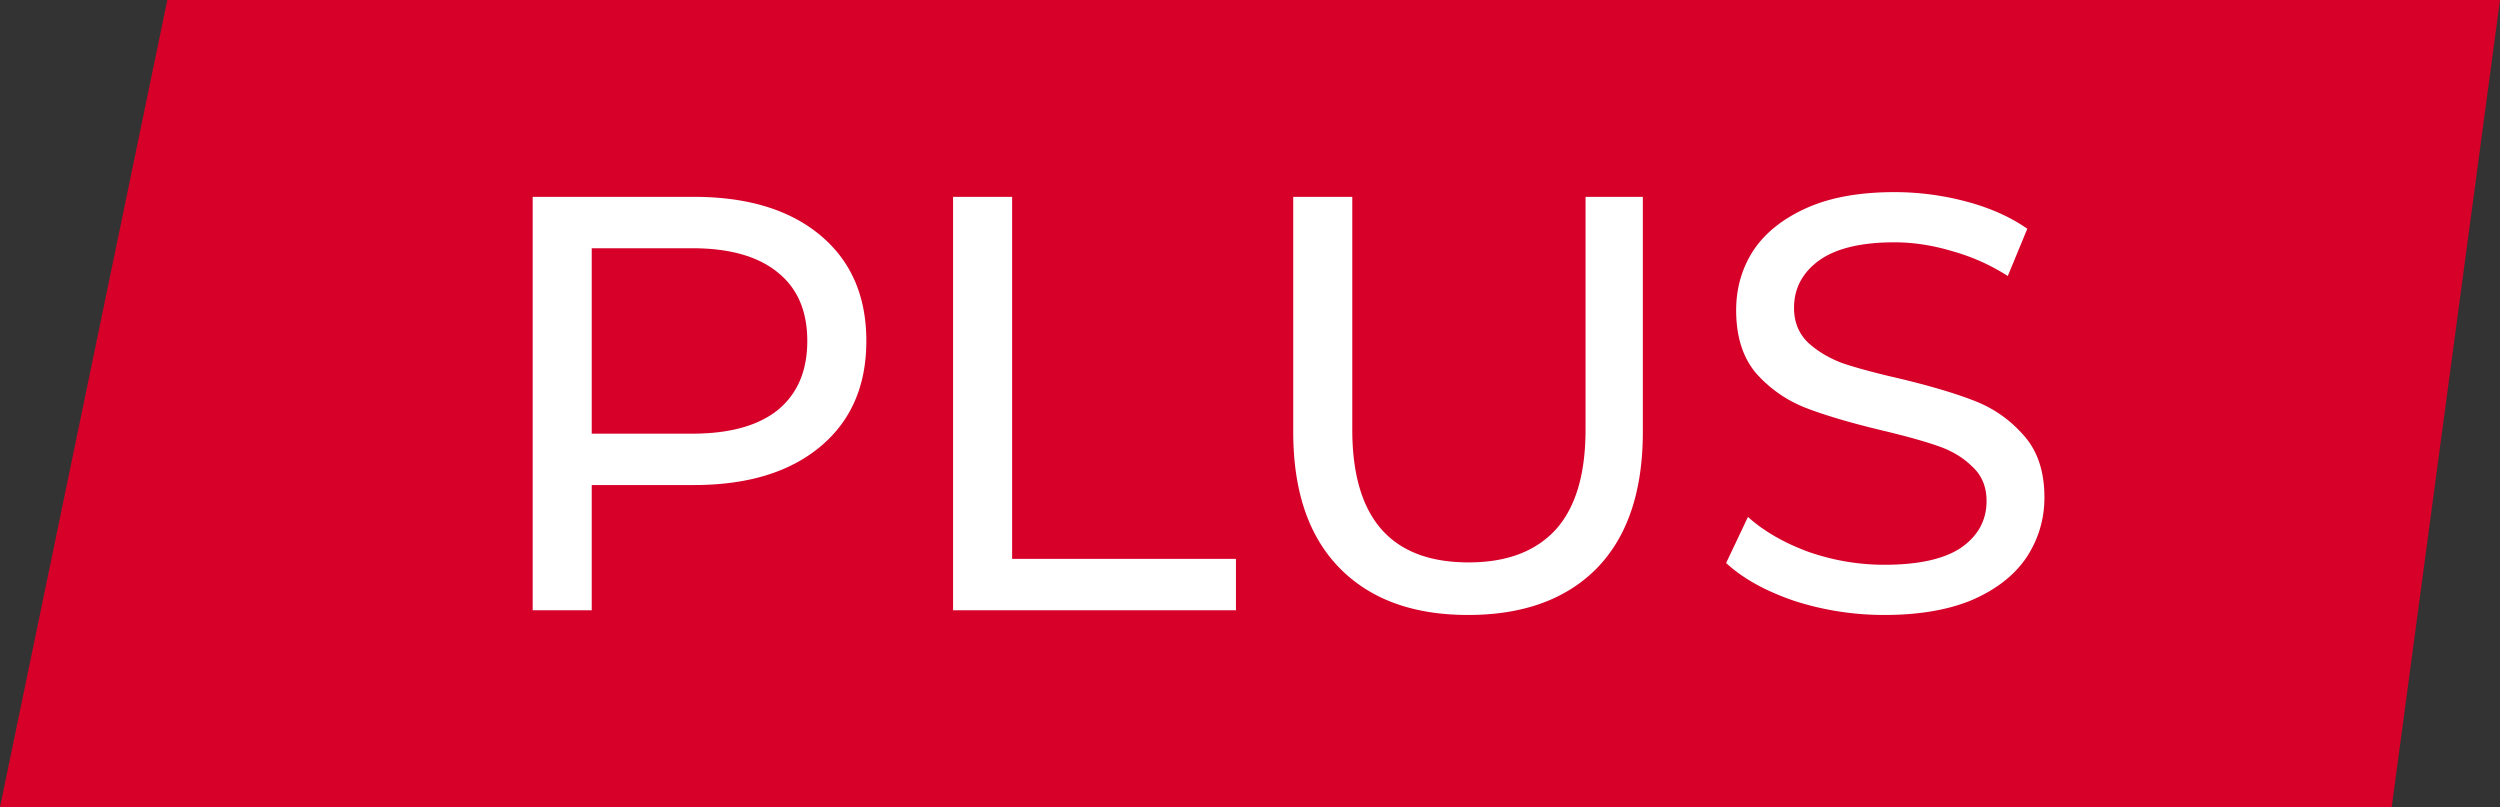
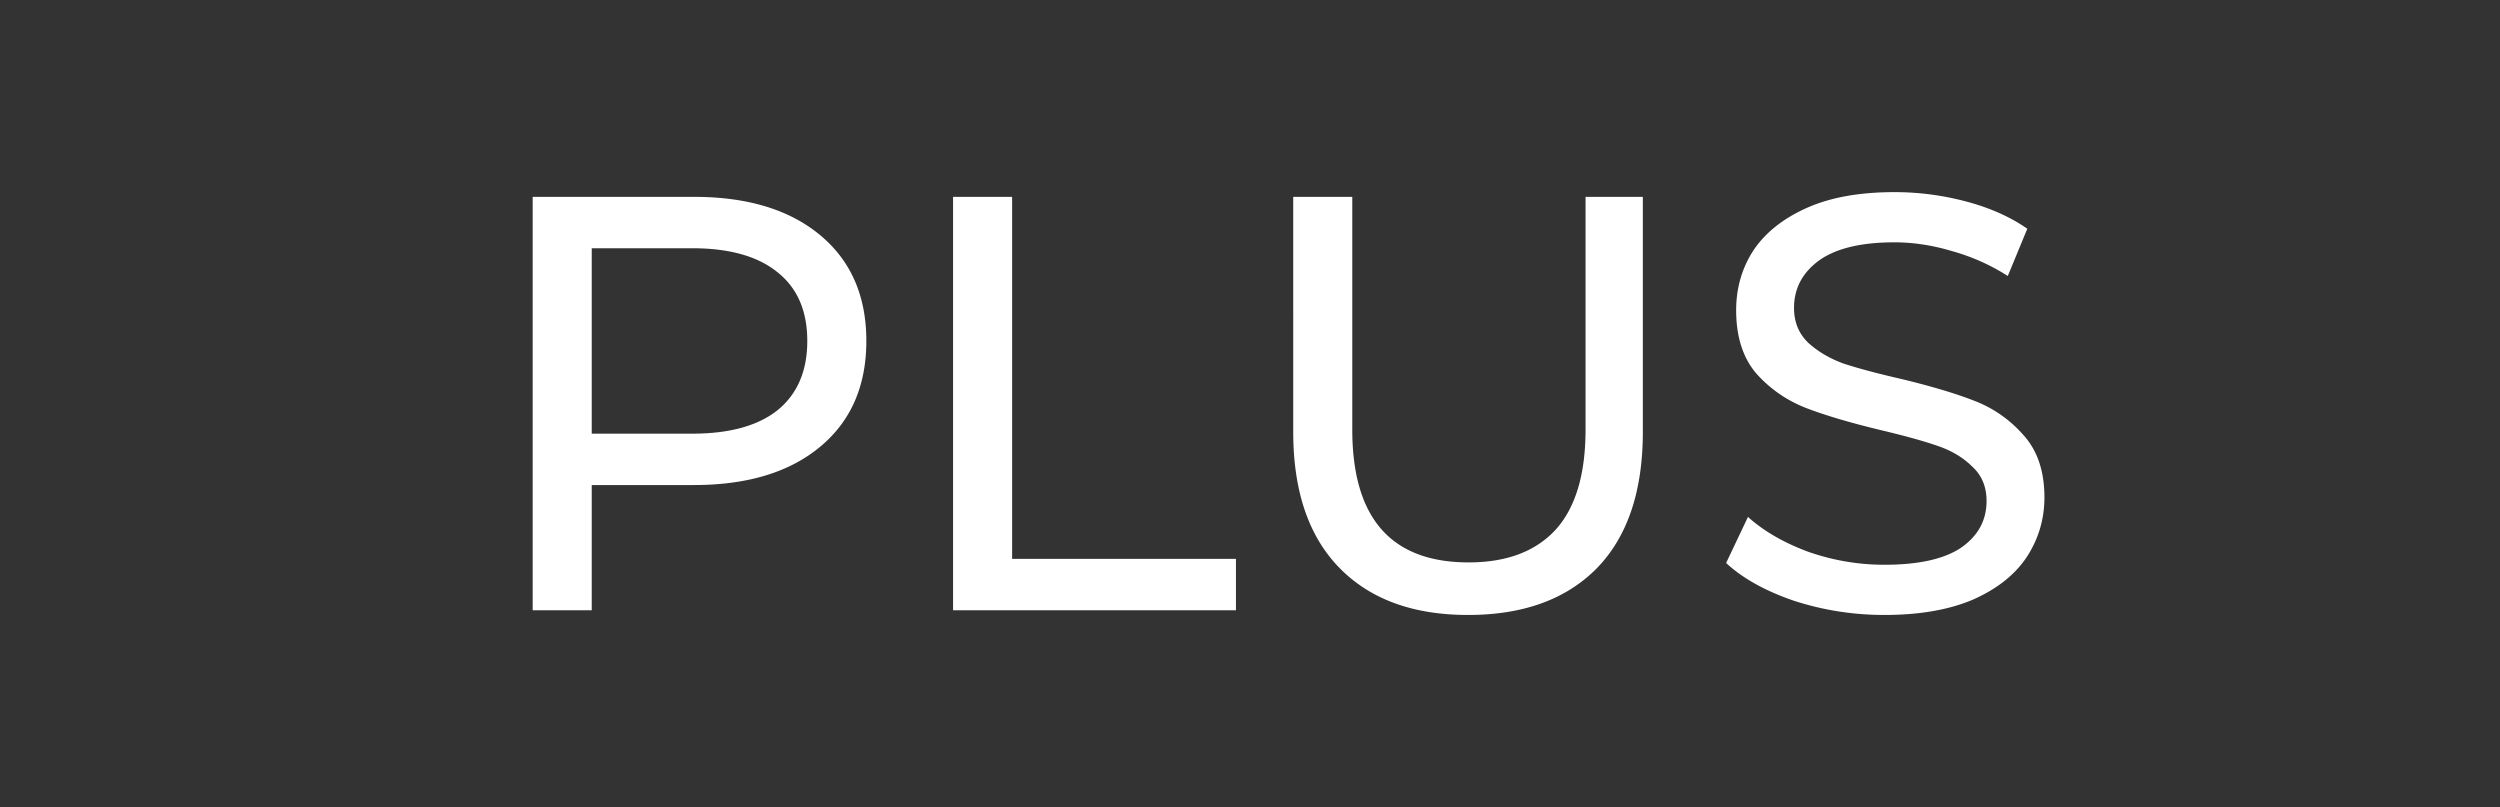
<svg xmlns="http://www.w3.org/2000/svg" width="127" height="41" fill="none">
  <rect width="100%" height="100%" fill="#333333" stroke="none" />
-   <path d="M8.5 0H127l-5.5 41H0L8.5 0z" fill="#D60029" />
  <path d="M35.25 10c2.72 0 4.86.65 6.42 1.95 1.56 1.3 2.34 3.09 2.34 5.37 0 2.28-.78 4.07-2.34 5.37-1.56 1.3-3.7 1.95-6.42 1.95h-5.19V31h-3V10h8.19zm-.09 12.03c1.9 0 3.35-.4 4.35-1.2 1-.82 1.5-1.99 1.5-3.51 0-1.52-.5-2.68-1.5-3.48-1-.82-2.45-1.23-4.35-1.23h-5.1v9.42h5.1zM48.416 10h3v18.39h11.37V31h-14.37V10zm26.16 21.24c-2.8 0-4.98-.8-6.54-2.4-1.56-1.6-2.34-3.9-2.34-6.9V10h3v11.82c0 4.5 1.97 6.75 5.91 6.75 1.92 0 3.39-.55 4.41-1.65 1.02-1.12 1.53-2.82 1.53-5.1V10h2.91v11.94c0 3.02-.78 5.33-2.34 6.93-1.56 1.58-3.74 2.37-6.54 2.37zm21.151 0c-1.58 0-3.11-.24-4.59-.72-1.46-.5-2.61-1.14-3.45-1.92l1.11-2.34c.8.72 1.82 1.31 3.06 1.77 1.26.44 2.55.66 3.87.66 1.74 0 3.04-.29 3.9-.87.86-.6 1.29-1.39 1.29-2.37 0-.72-.24-1.3-.72-1.74-.46-.46-1.04-.81-1.74-1.05-.68-.24-1.65-.51-2.91-.81-1.58-.38-2.86-.76-3.84-1.14a6.54 6.54 0 0 1-2.49-1.74c-.68-.8-1.02-1.87-1.02-3.21 0-1.12.29-2.13.87-3.03.6-.9 1.5-1.62 2.7-2.16 1.2-.54 2.69-.81 4.47-.81 1.24 0 2.46.16 3.66.48 1.2.32 2.23.78 3.09 1.38l-.99 2.4c-.88-.56-1.82-.98-2.82-1.26-1-.3-1.98-.45-2.94-.45-1.7 0-2.98.31-3.84.93-.84.62-1.26 1.42-1.26 2.4 0 .72.24 1.31.72 1.77.48.44 1.07.79 1.77 1.05.72.24 1.69.5 2.91.78 1.58.38 2.85.76 3.81 1.14.96.38 1.78.96 2.46 1.74.7.78 1.05 1.83 1.05 3.15 0 1.1-.3 2.11-.9 3.03-.6.9-1.51 1.62-2.73 2.16-1.22.52-2.72.78-4.5.78z" fill="#fff" />
</svg>